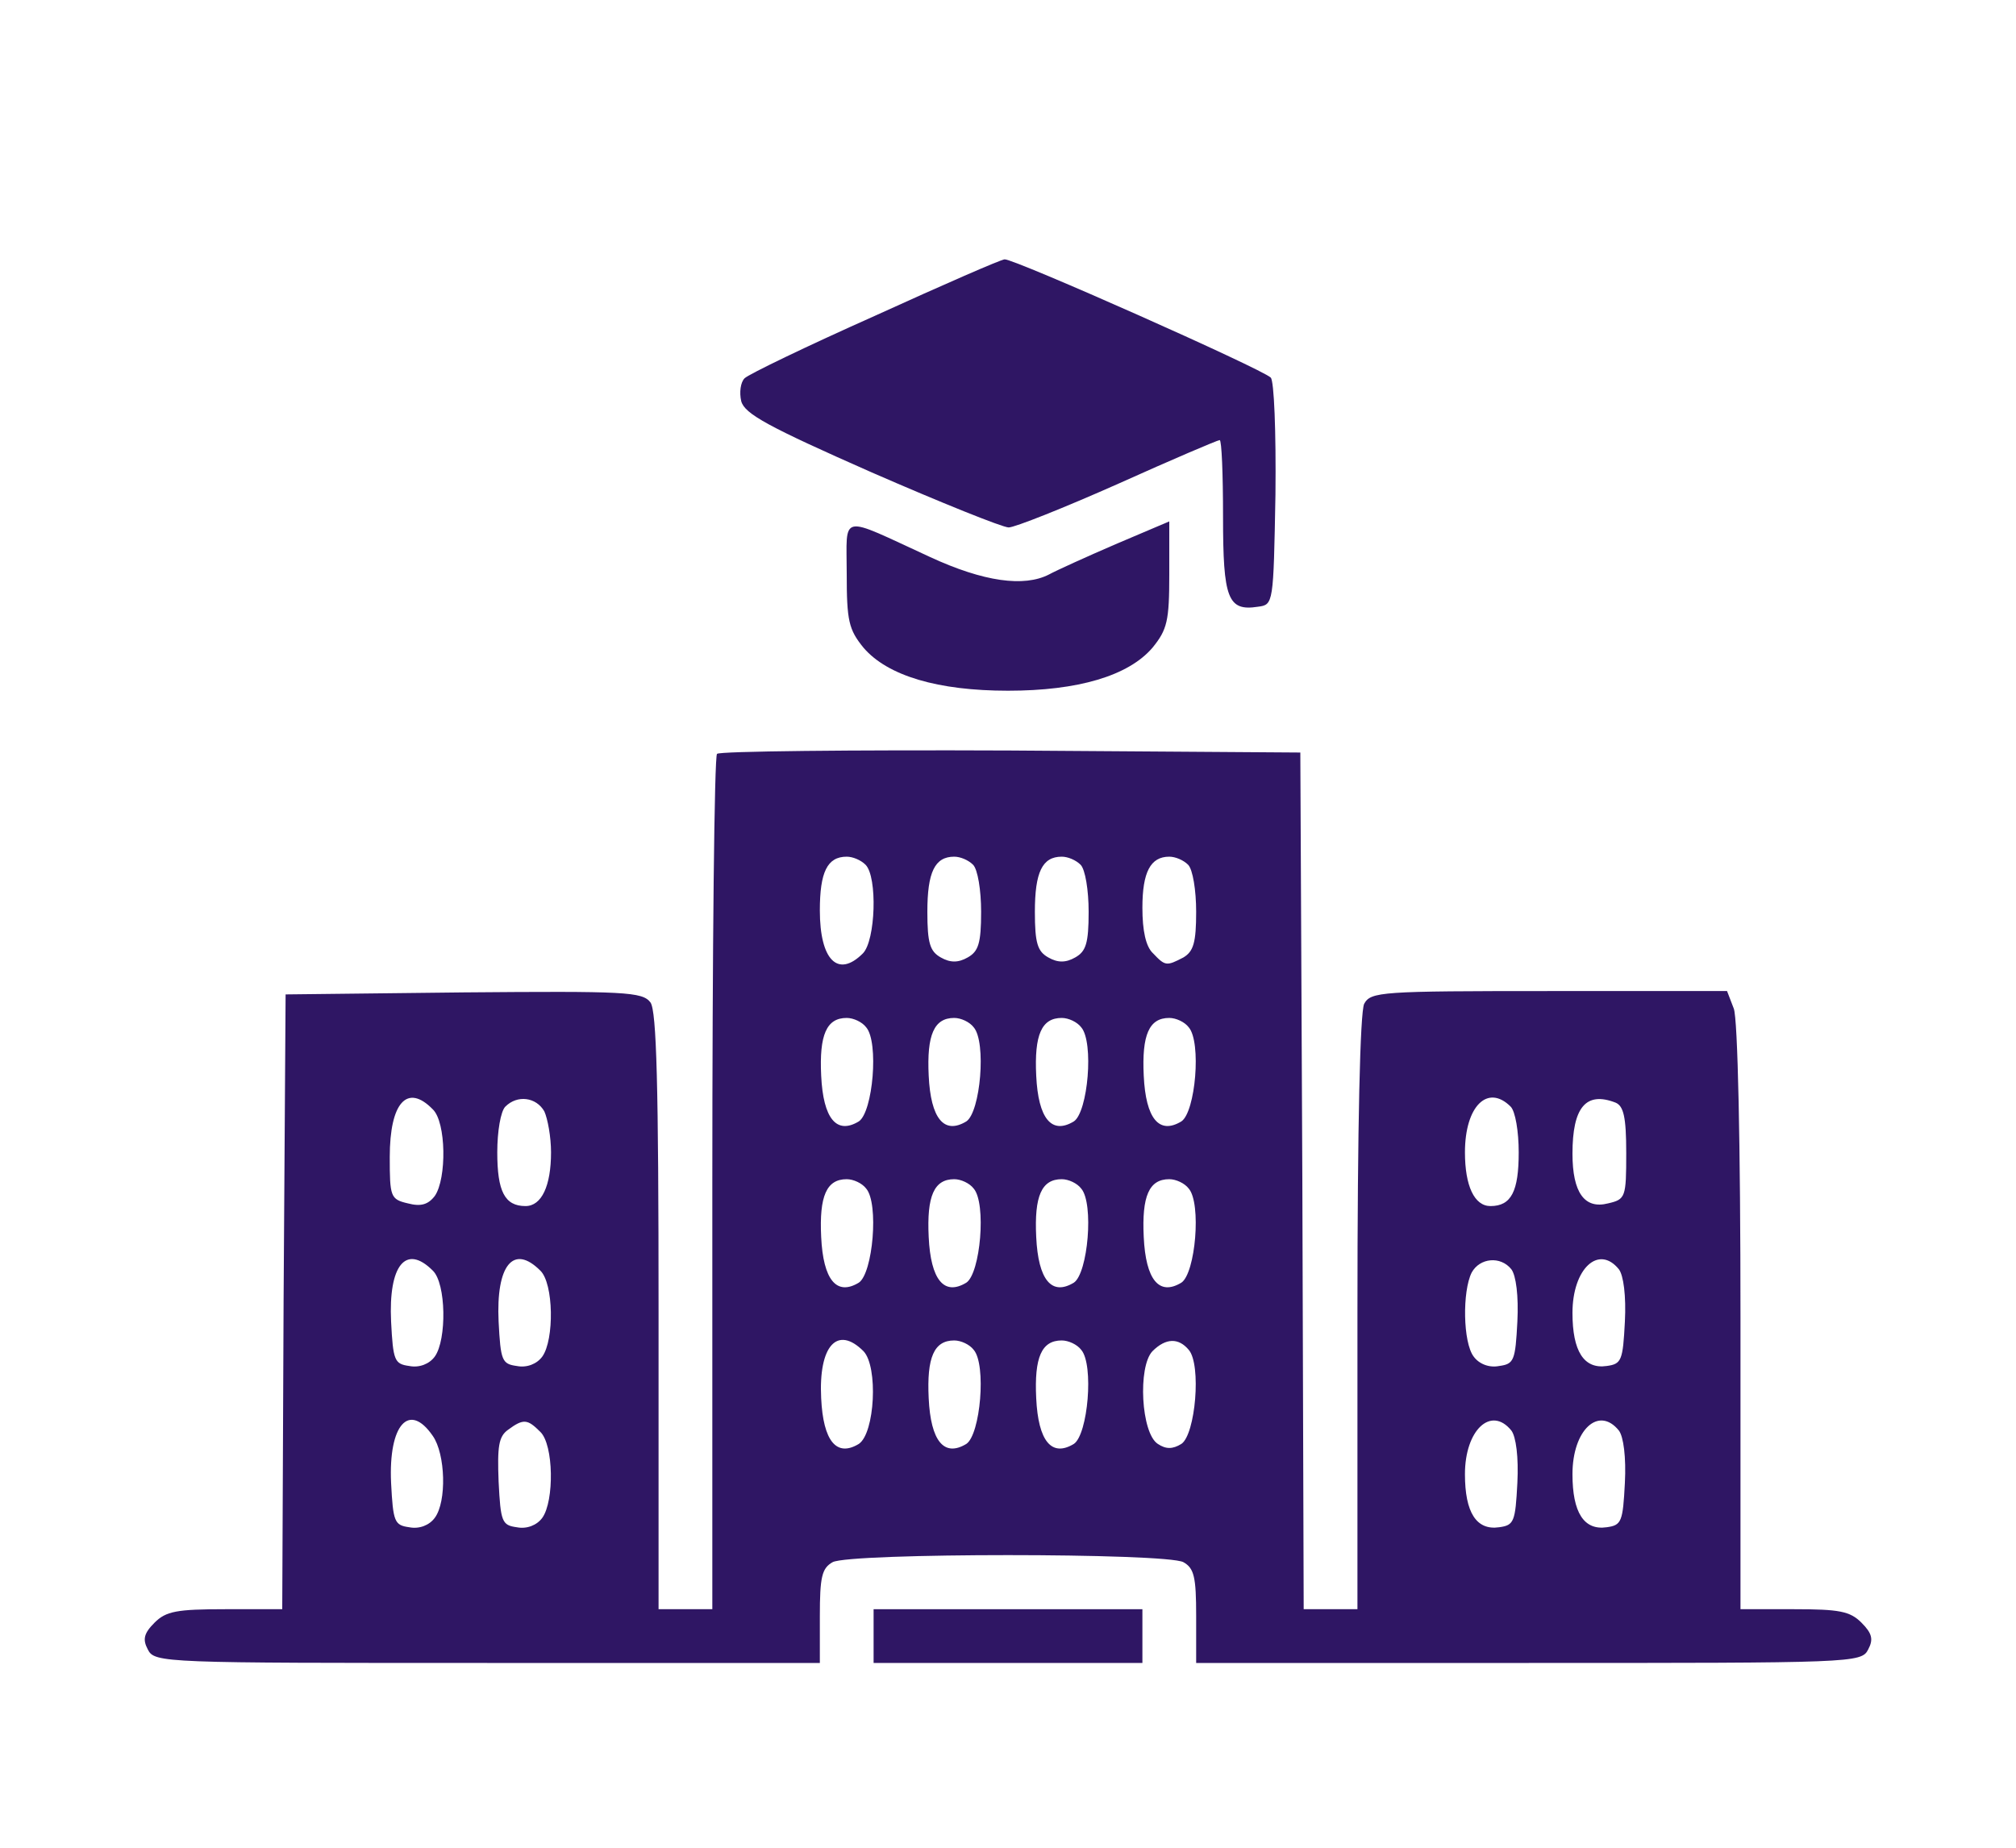
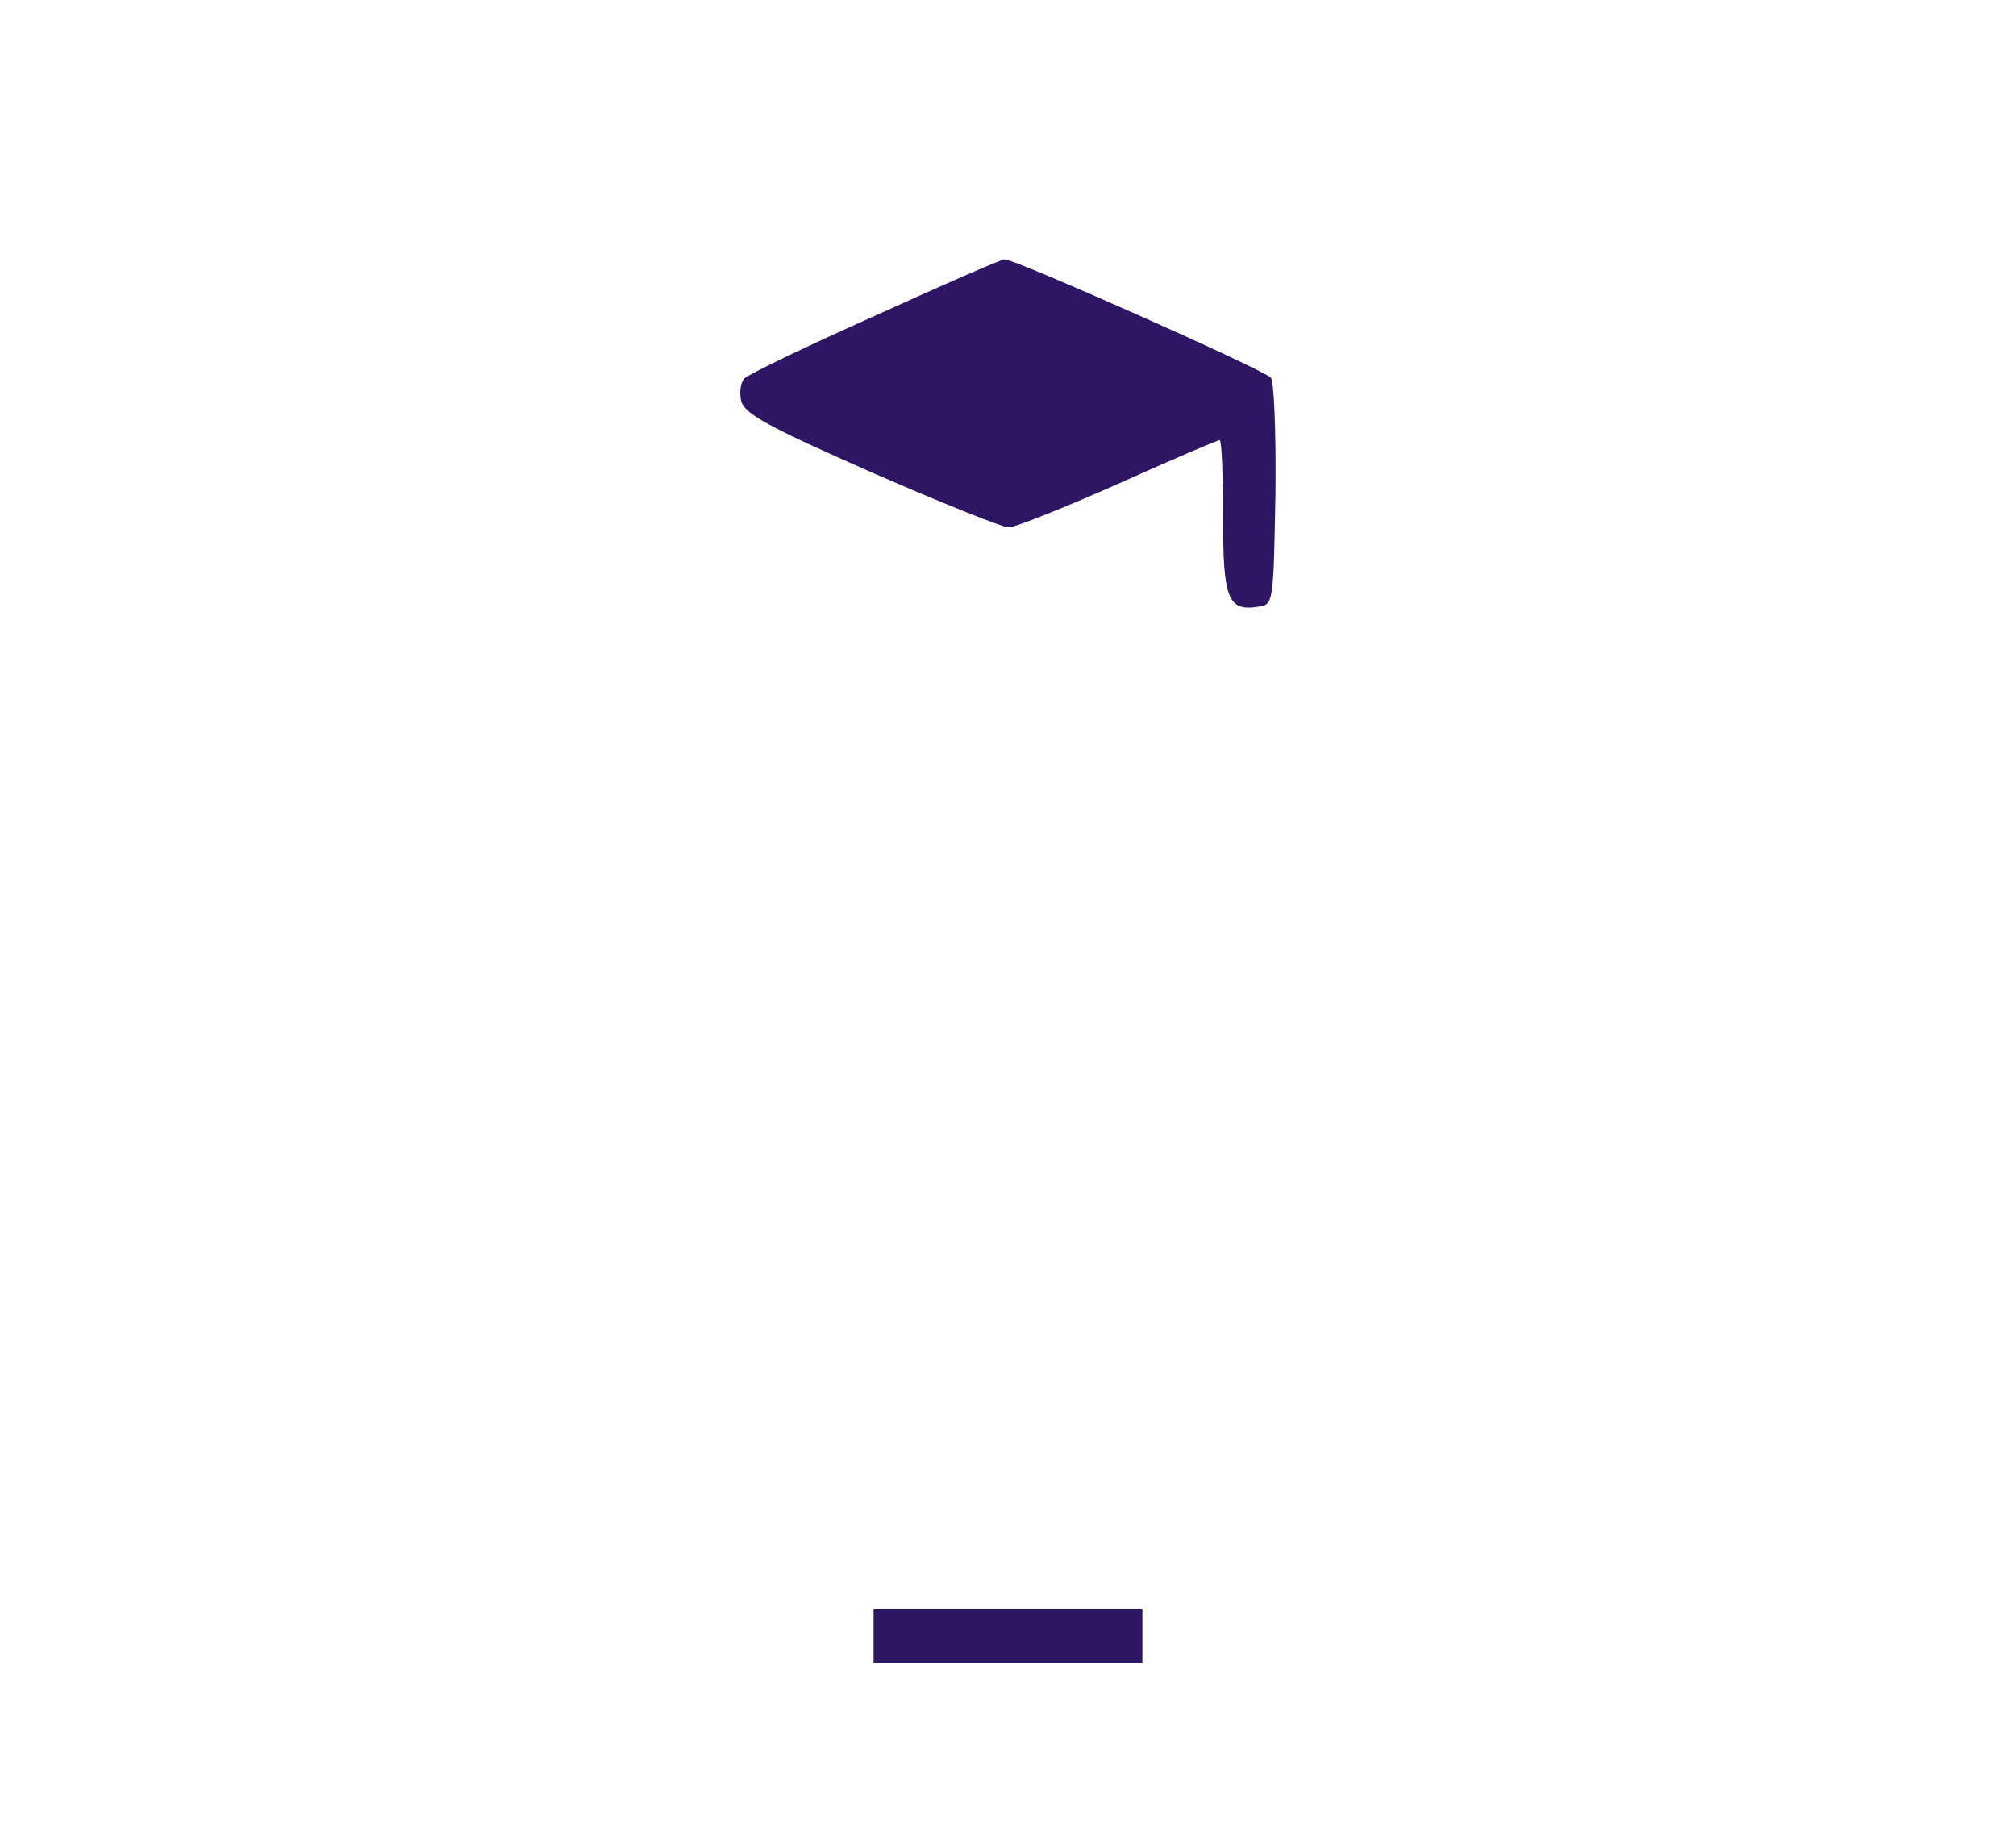
<svg xmlns="http://www.w3.org/2000/svg" version="1.0" width="60" height="55" viewBox="0 0 300 246" preserveAspectRatio="xMidYMid meet">
  <g transform="translate(0,246) scale(0.1,-0.1)" fill="#2f1664" stroke="none">
    <path d="M1302 2135 c-101 -45 -188 -87 -194 -93 -6 -6 -8 -21 -5 -34 5 -19 40 -38 194 -106 103 -45 195 -82 204 -82 9 0 82 29 163 65 80 36 148 65 151 65 3 0 5 -51 5 -114 0 -122 7 -141 52 -134 23 3 23 4 26 167 1 94 -2 169 -7 174 -13 13 -382 177 -396 176 -5 0 -92 -38 -193 -84z" />
-     <path d="M1260 1751 c0 -70 3 -83 25 -110 36 -42 111 -64 215 -64 104 0 179 22 215 64 22 27 25 40 25 109 l0 79 -80 -34 c-44 -19 -88 -39 -99 -45 -37 -19 -97 -11 -177 26 -137 63 -124 66 -124 -25z" />
-     <path d="M1067 1483 c-4 -3 -7 -291 -7 -640 l0 -633 -40 0 -40 0 0 443 c0 339 -3 447 -12 460 -12 16 -38 17 -278 15 l-265 -3 -3 -457 -2 -458 -85 0 c-72 0 -88 -3 -105 -20 -16 -16 -18 -25 -10 -40 10 -20 23 -20 505 -20 l495 0 0 70 c0 58 3 71 19 80 26 14 496 14 522 0 16 -9 19 -22 19 -80 l0 -70 495 0 c482 0 495 0 505 20 8 15 6 24 -10 40 -17 17 -33 20 -100 20 l-80 0 0 434 c0 258 -4 445 -10 460 l-10 26 -264 0 c-252 0 -266 -1 -276 -19 -6 -13 -10 -176 -10 -460 l0 -441 -40 0 -40 0 -2 638 -3 637 -431 3 c-237 1 -434 -1 -437 -5z m221 -165 c18 -18 15 -113 -4 -132 -37 -37 -64 -10 -64 64 0 57 11 80 40 80 9 0 21 -5 28 -12z m160 0 c7 -7 12 -38 12 -70 0 -47 -4 -59 -20 -68 -14 -8 -26 -8 -40 0 -16 9 -20 21 -20 68 0 59 11 82 40 82 9 0 21 -5 28 -12z m160 0 c7 -7 12 -38 12 -70 0 -47 -4 -59 -20 -68 -14 -8 -26 -8 -40 0 -16 9 -20 21 -20 68 0 59 11 82 40 82 9 0 21 -5 28 -12z m160 0 c7 -7 12 -38 12 -70 0 -46 -4 -59 -19 -68 -25 -13 -27 -13 -45 6 -11 10 -16 34 -16 68 0 53 12 76 40 76 9 0 21 -5 28 -12z m-479 -242 c19 -22 10 -126 -11 -140 -33 -20 -53 4 -56 68 -3 61 8 86 38 86 10 0 23 -6 29 -14z m160 0 c19 -22 10 -126 -11 -140 -33 -20 -53 4 -56 68 -3 61 8 86 38 86 10 0 23 -6 29 -14z m160 0 c19 -22 10 -126 -11 -140 -33 -20 -53 4 -56 68 -3 61 8 86 38 86 10 0 23 -6 29 -14z m160 0 c19 -22 10 -126 -11 -140 -33 -20 -53 4 -56 68 -3 61 8 86 38 86 10 0 23 -6 29 -14z m-1125 -122 c20 -19 21 -103 3 -129 -10 -13 -21 -16 -40 -11 -26 6 -27 10 -27 69 0 81 26 110 64 71z m166 -3 c5 -11 10 -38 10 -61 0 -50 -14 -80 -38 -80 -31 0 -42 22 -42 80 0 31 5 61 12 68 18 18 46 14 58 -7z m1438 7 c7 -7 12 -37 12 -68 0 -58 -11 -80 -42 -80 -24 0 -38 30 -38 80 0 69 34 102 68 68z m156 6 c12 -5 16 -21 16 -75 0 -66 -1 -69 -27 -75 -35 -9 -53 16 -53 74 0 69 20 93 64 76z m-1115 -128 c19 -22 10 -126 -11 -140 -33 -20 -53 4 -56 68 -3 61 8 86 38 86 10 0 23 -6 29 -14z m160 0 c19 -22 10 -126 -11 -140 -33 -20 -53 4 -56 68 -3 61 8 86 38 86 10 0 23 -6 29 -14z m160 0 c19 -22 10 -126 -11 -140 -33 -20 -53 4 -56 68 -3 61 8 86 38 86 10 0 23 -6 29 -14z m160 0 c19 -22 10 -126 -11 -140 -33 -20 -53 4 -56 68 -3 61 8 86 38 86 10 0 23 -6 29 -14z m-1125 -122 c20 -19 21 -103 3 -128 -8 -11 -23 -17 -38 -14 -22 3 -24 8 -27 66 -4 84 22 116 62 76z m160 0 c20 -19 21 -103 3 -128 -8 -11 -23 -17 -38 -14 -22 3 -24 8 -27 66 -4 84 22 116 62 76z m1445 2 c7 -9 11 -40 9 -78 -3 -58 -5 -63 -27 -66 -15 -3 -30 3 -38 14 -16 21 -17 97 -3 125 12 22 43 25 59 5z m160 0 c7 -9 11 -40 9 -78 -3 -58 -5 -63 -27 -66 -34 -5 -51 22 -51 79 0 66 39 102 69 65z m-1124 -122 c22 -23 17 -122 -7 -138 -33 -20 -53 4 -56 68 -4 78 24 109 63 70z m164 2 c19 -22 10 -126 -11 -140 -33 -20 -53 4 -56 68 -3 61 8 86 38 86 10 0 23 -6 29 -14z m160 0 c19 -22 10 -126 -11 -140 -33 -20 -53 4 -56 68 -3 61 8 86 38 86 10 0 23 -6 29 -14z m160 0 c19 -22 10 -126 -11 -140 -13 -8 -23 -8 -35 0 -25 16 -30 115 -8 138 20 20 39 20 54 2z m-1125 -128 c19 -27 21 -98 3 -122 -8 -11 -23 -17 -38 -14 -22 3 -24 8 -27 66 -4 87 27 121 62 70z m160 6 c20 -19 21 -103 3 -128 -8 -11 -23 -17 -38 -14 -22 3 -24 8 -27 68 -2 52 0 67 14 77 23 17 29 16 48 -3z m1445 2 c7 -9 11 -40 9 -78 -3 -58 -5 -63 -27 -66 -34 -5 -51 22 -51 79 0 66 39 102 69 65z m160 0 c7 -9 11 -40 9 -78 -3 -58 -5 -63 -27 -66 -34 -5 -51 22 -51 79 0 66 39 102 69 65z" />
    <path d="M1300 170 l0 -40 200 0 200 0 0 40 0 40 -200 0 -200 0 0 -40z" />
  </g>
</svg>